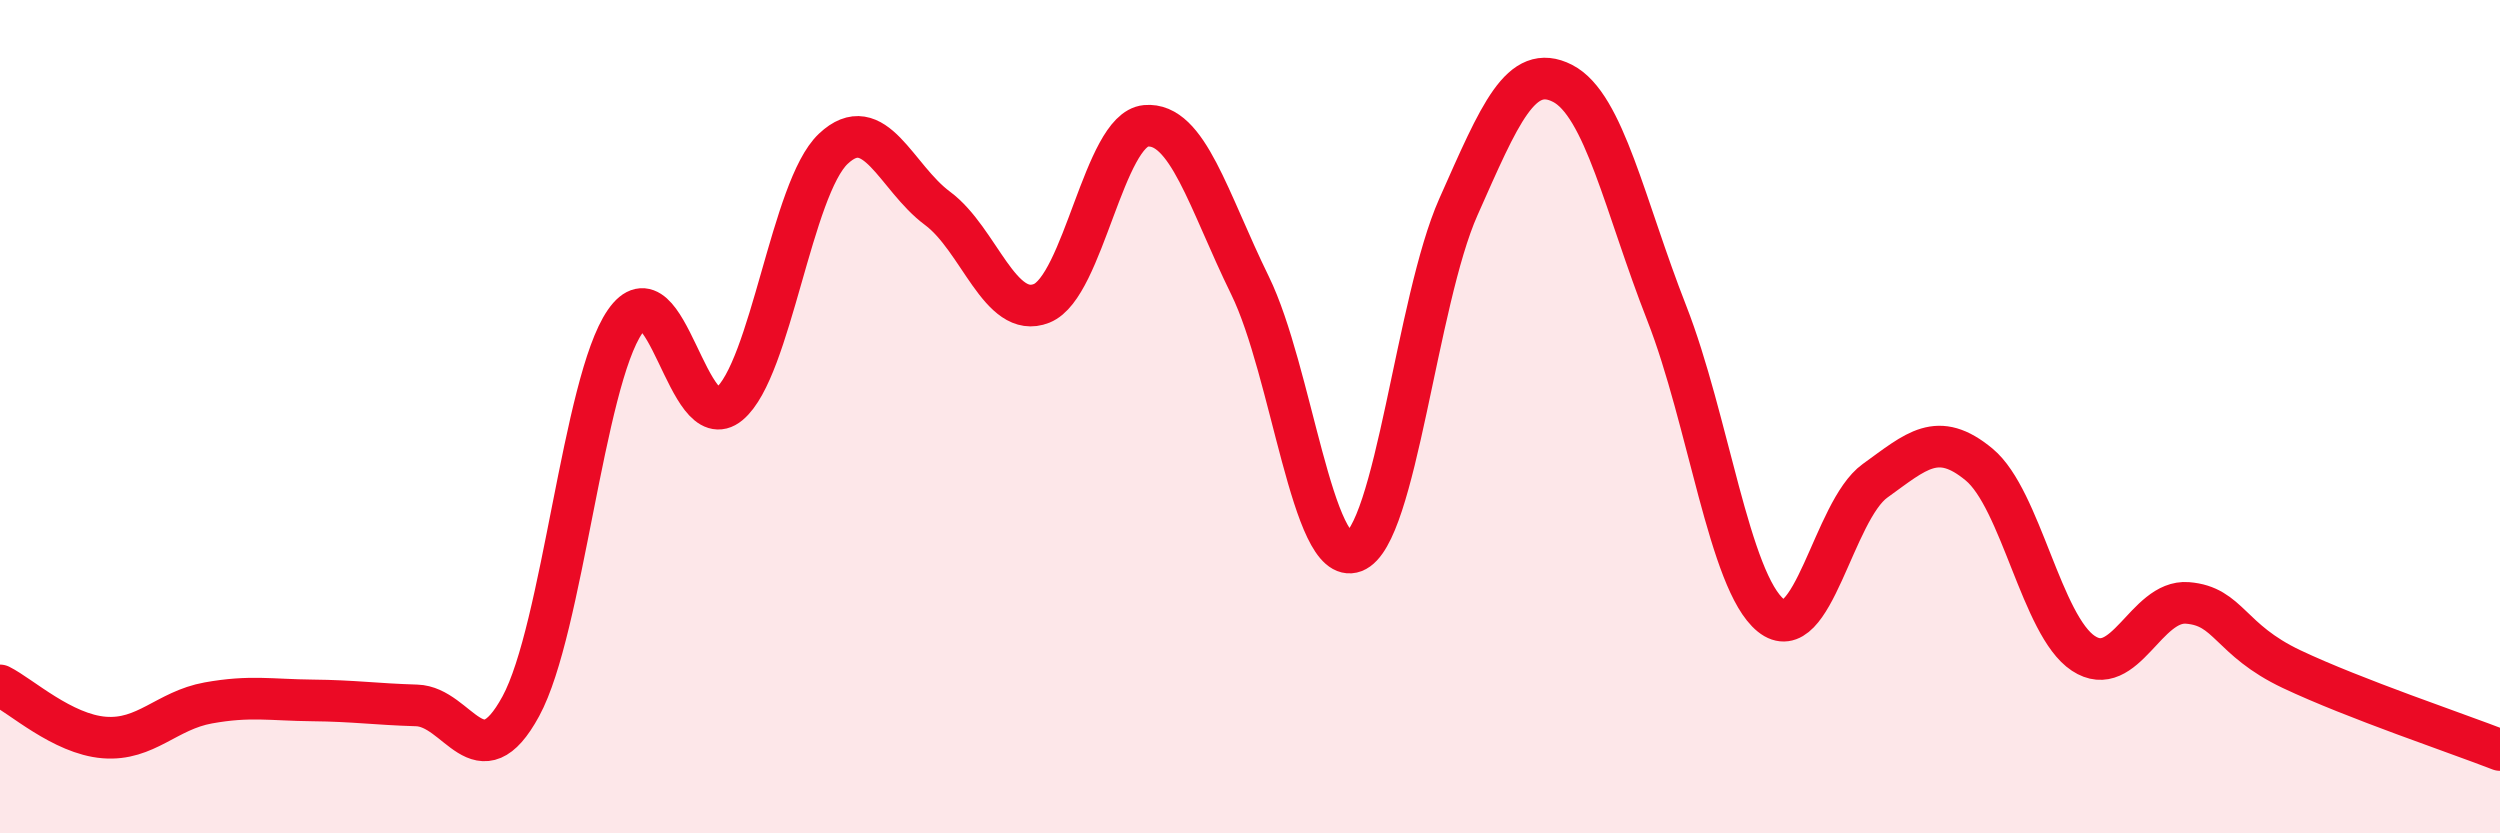
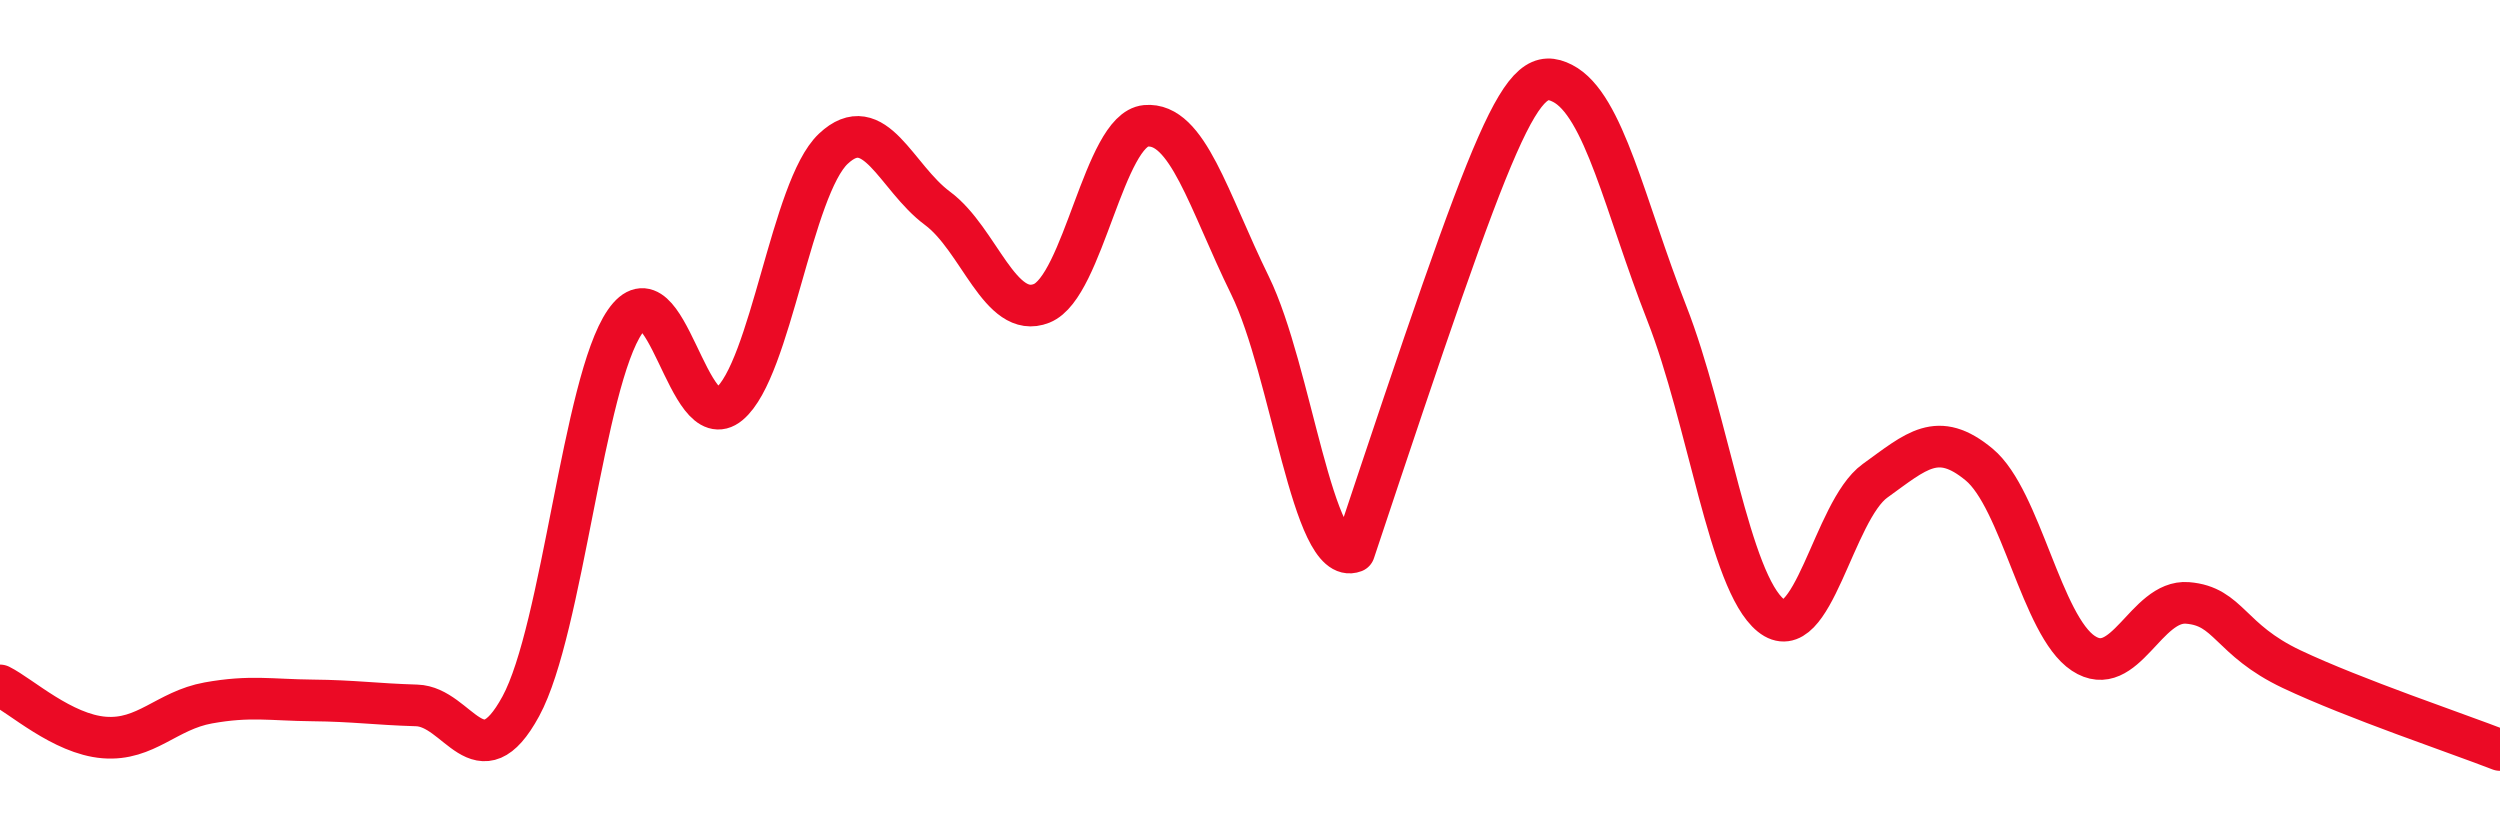
<svg xmlns="http://www.w3.org/2000/svg" width="60" height="20" viewBox="0 0 60 20">
-   <path d="M 0,16.45 C 0.5,16.7 1.5,17.62 2.5,17.7 C 3.5,17.78 4,17.05 5,16.87 C 6,16.69 6.5,16.8 7.5,16.81 C 8.5,16.82 9,16.9 10,16.93 C 11,16.96 11.5,18.79 12.5,16.95 C 13.5,15.11 14,9.17 15,7.72 C 16,6.27 16.5,10.53 17.5,9.7 C 18.5,8.87 19,4.51 20,3.57 C 21,2.63 21.5,4.26 22.5,5 C 23.5,5.74 24,7.68 25,7.28 C 26,6.88 26.5,3.11 27.5,3.02 C 28.5,2.93 29,4.81 30,6.85 C 31,8.89 31.5,13.62 32.5,13.24 C 33.5,12.86 34,7.22 35,4.97 C 36,2.72 36.5,1.49 37.5,2 C 38.5,2.51 39,4.96 40,7.51 C 41,10.06 41.5,13.96 42.5,14.77 C 43.5,15.58 44,12.26 45,11.54 C 46,10.82 46.5,10.32 47.5,11.15 C 48.5,11.98 49,15.02 50,15.68 C 51,16.34 51.5,14.39 52.5,14.47 C 53.5,14.55 53.5,15.35 55,16.06 C 56.5,16.77 59,17.61 60,18L60 20L0 20Z" fill="#EB0A25" opacity="0.1" stroke-linecap="round" stroke-linejoin="round" />
-   <path d="M 0,16.45 C 0.5,16.7 1.5,17.62 2.5,17.7 C 3.5,17.78 4,17.05 5,16.87 C 6,16.69 6.5,16.8 7.5,16.81 C 8.5,16.82 9,16.9 10,16.93 C 11,16.96 11.5,18.79 12.5,16.95 C 13.5,15.11 14,9.17 15,7.72 C 16,6.27 16.5,10.53 17.5,9.7 C 18.5,8.87 19,4.51 20,3.57 C 21,2.63 21.5,4.26 22.5,5 C 23.5,5.74 24,7.68 25,7.28 C 26,6.88 26.5,3.11 27.5,3.02 C 28.5,2.93 29,4.81 30,6.85 C 31,8.89 31.5,13.62 32.5,13.24 C 33.5,12.86 34,7.22 35,4.97 C 36,2.72 36.5,1.49 37.5,2 C 38.5,2.51 39,4.96 40,7.51 C 41,10.06 41.5,13.96 42.5,14.77 C 43.5,15.58 44,12.26 45,11.54 C 46,10.82 46.5,10.32 47.5,11.15 C 48.5,11.98 49,15.02 50,15.68 C 51,16.34 51.5,14.39 52.5,14.47 C 53.5,14.55 53.5,15.35 55,16.06 C 56.5,16.77 59,17.61 60,18" stroke="#EB0A25" stroke-width="1" fill="none" stroke-linecap="round" stroke-linejoin="round" />
+   <path d="M 0,16.45 C 0.5,16.7 1.5,17.62 2.5,17.7 C 3.5,17.78 4,17.05 5,16.87 C 6,16.69 6.5,16.8 7.5,16.81 C 8.5,16.82 9,16.9 10,16.93 C 11,16.96 11.5,18.79 12.5,16.95 C 13.5,15.11 14,9.17 15,7.72 C 16,6.27 16.5,10.53 17.5,9.7 C 18.5,8.87 19,4.51 20,3.57 C 21,2.63 21.5,4.26 22.5,5 C 23.5,5.74 24,7.68 25,7.28 C 26,6.88 26.5,3.11 27.5,3.02 C 28.5,2.93 29,4.81 30,6.85 C 31,8.89 31.5,13.62 32.5,13.24 C 36,2.72 36.5,1.49 37.5,2 C 38.5,2.51 39,4.96 40,7.51 C 41,10.06 41.5,13.96 42.5,14.77 C 43.5,15.58 44,12.26 45,11.54 C 46,10.82 46.5,10.32 47.5,11.15 C 48.5,11.98 49,15.02 50,15.68 C 51,16.34 51.5,14.39 52.5,14.47 C 53.5,14.55 53.5,15.35 55,16.06 C 56.5,16.77 59,17.61 60,18" stroke="#EB0A25" stroke-width="1" fill="none" stroke-linecap="round" stroke-linejoin="round" />
</svg>